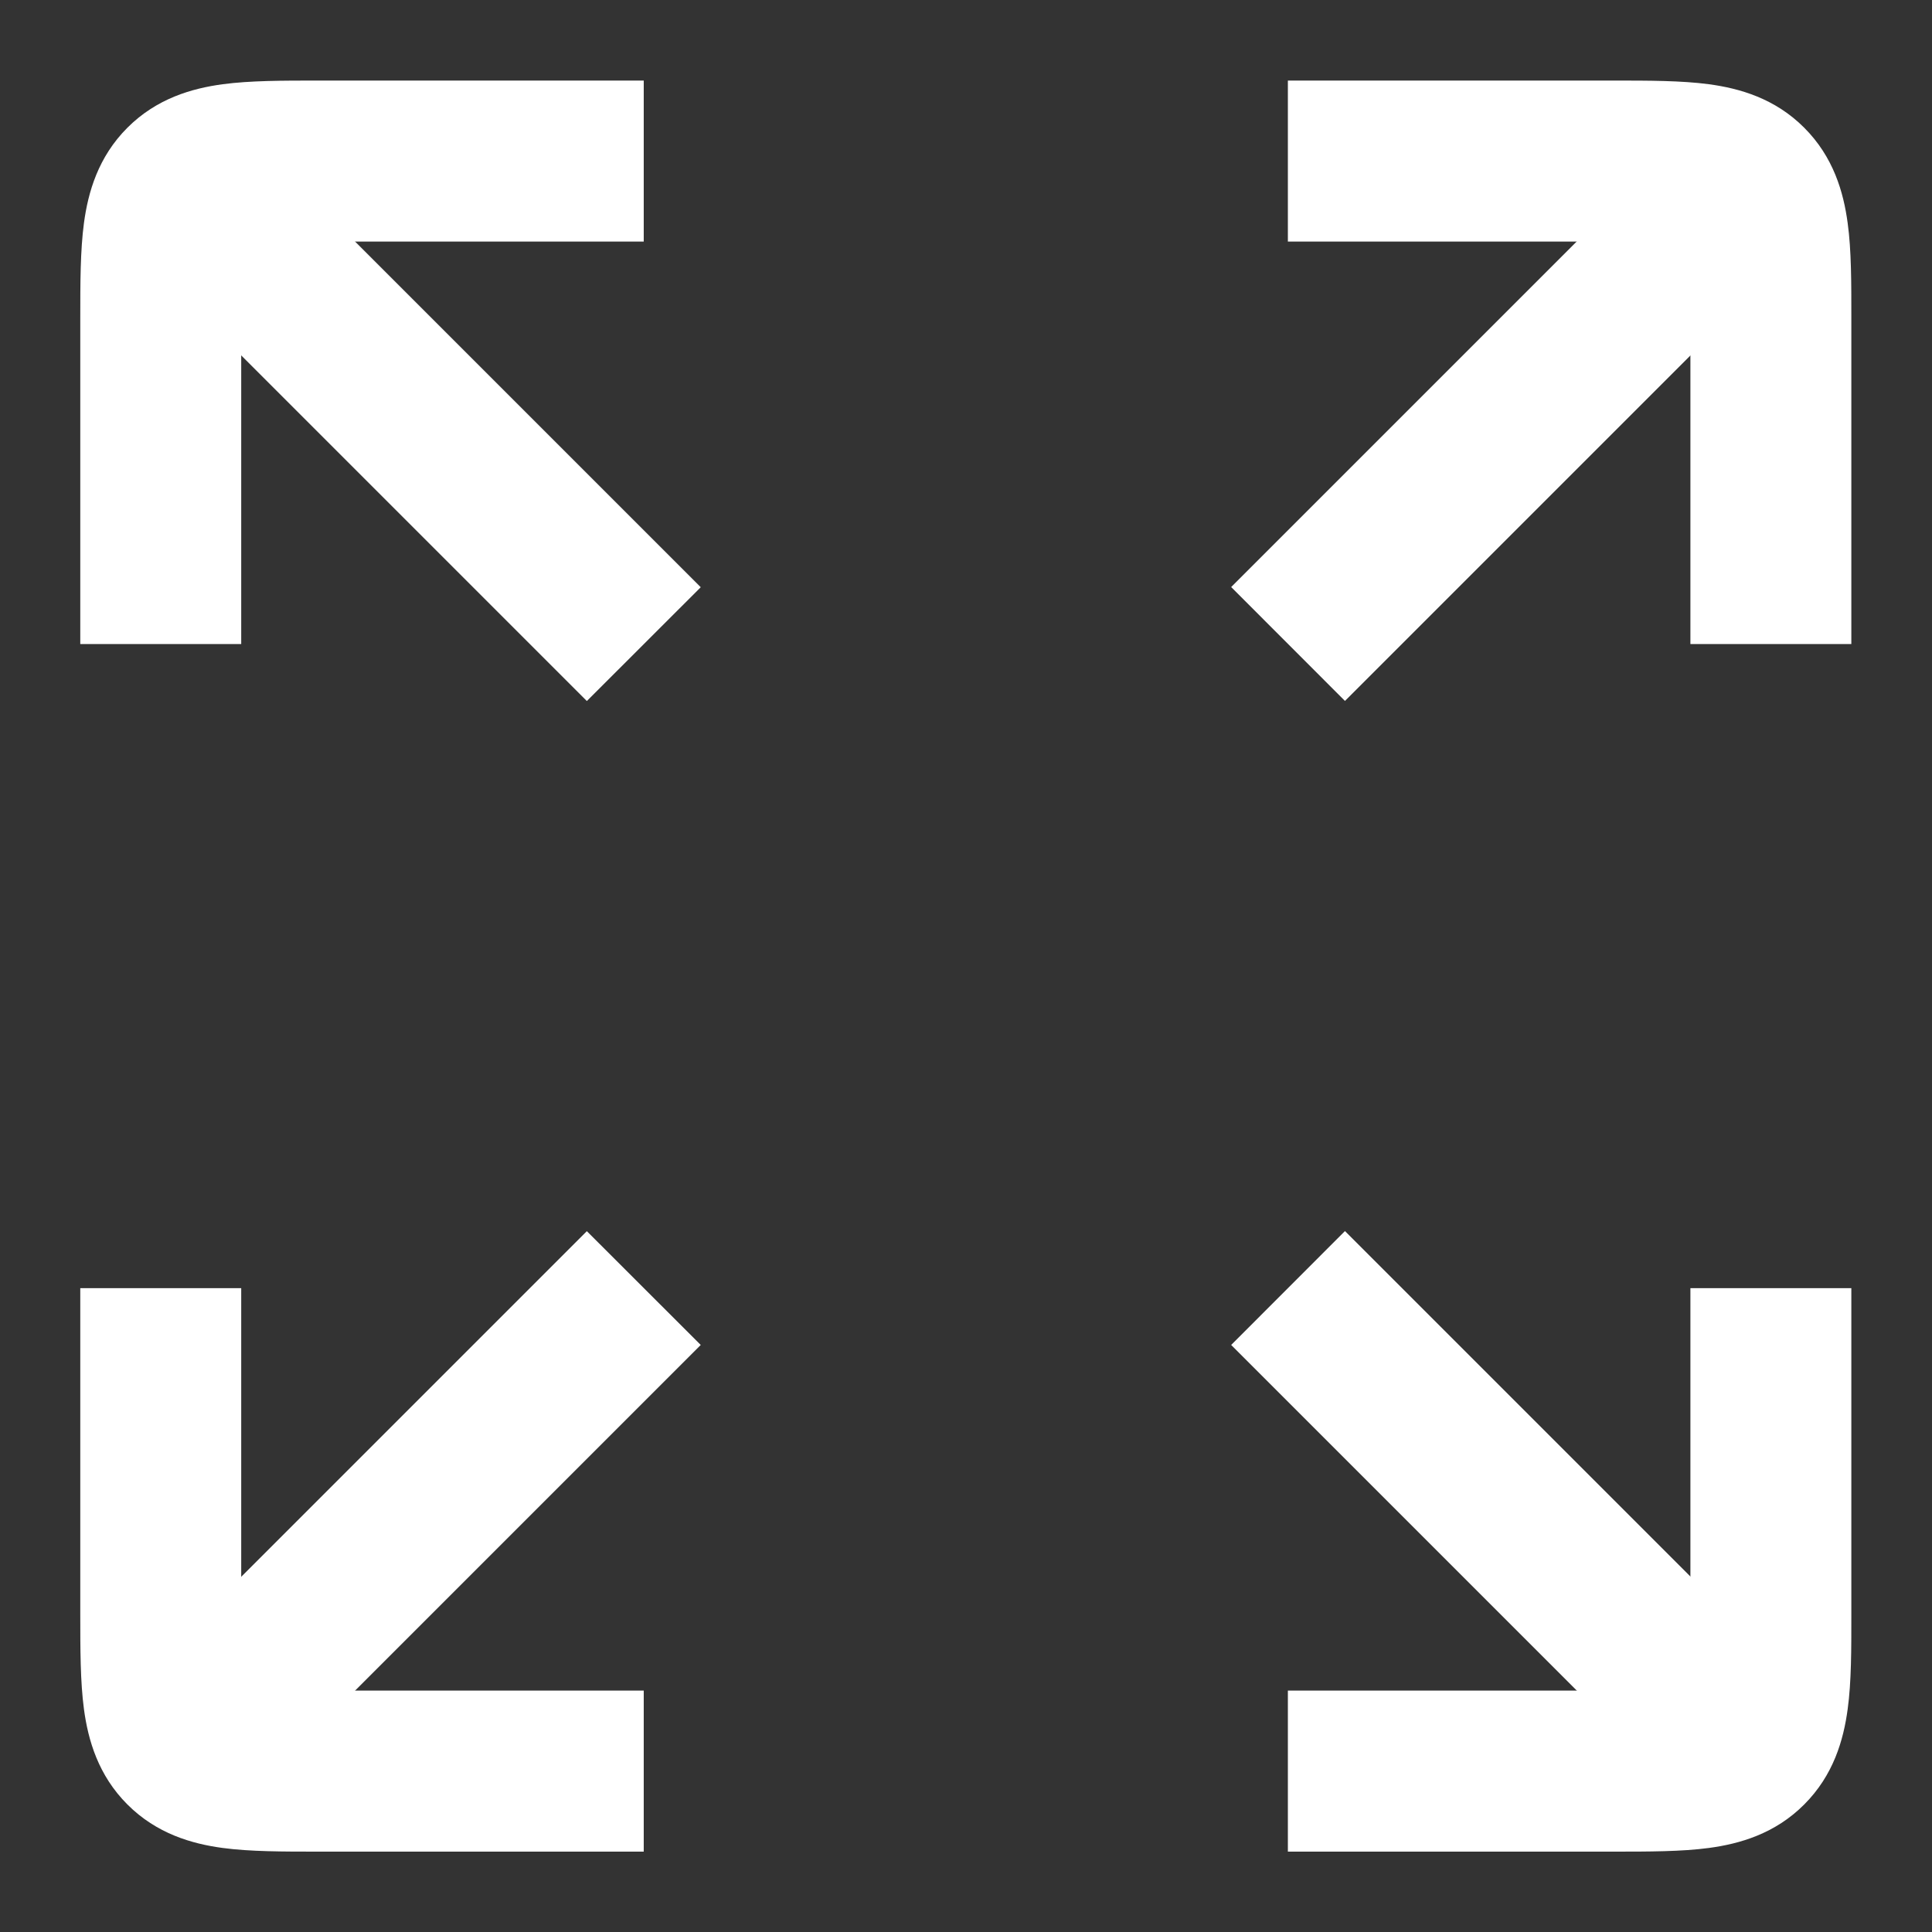
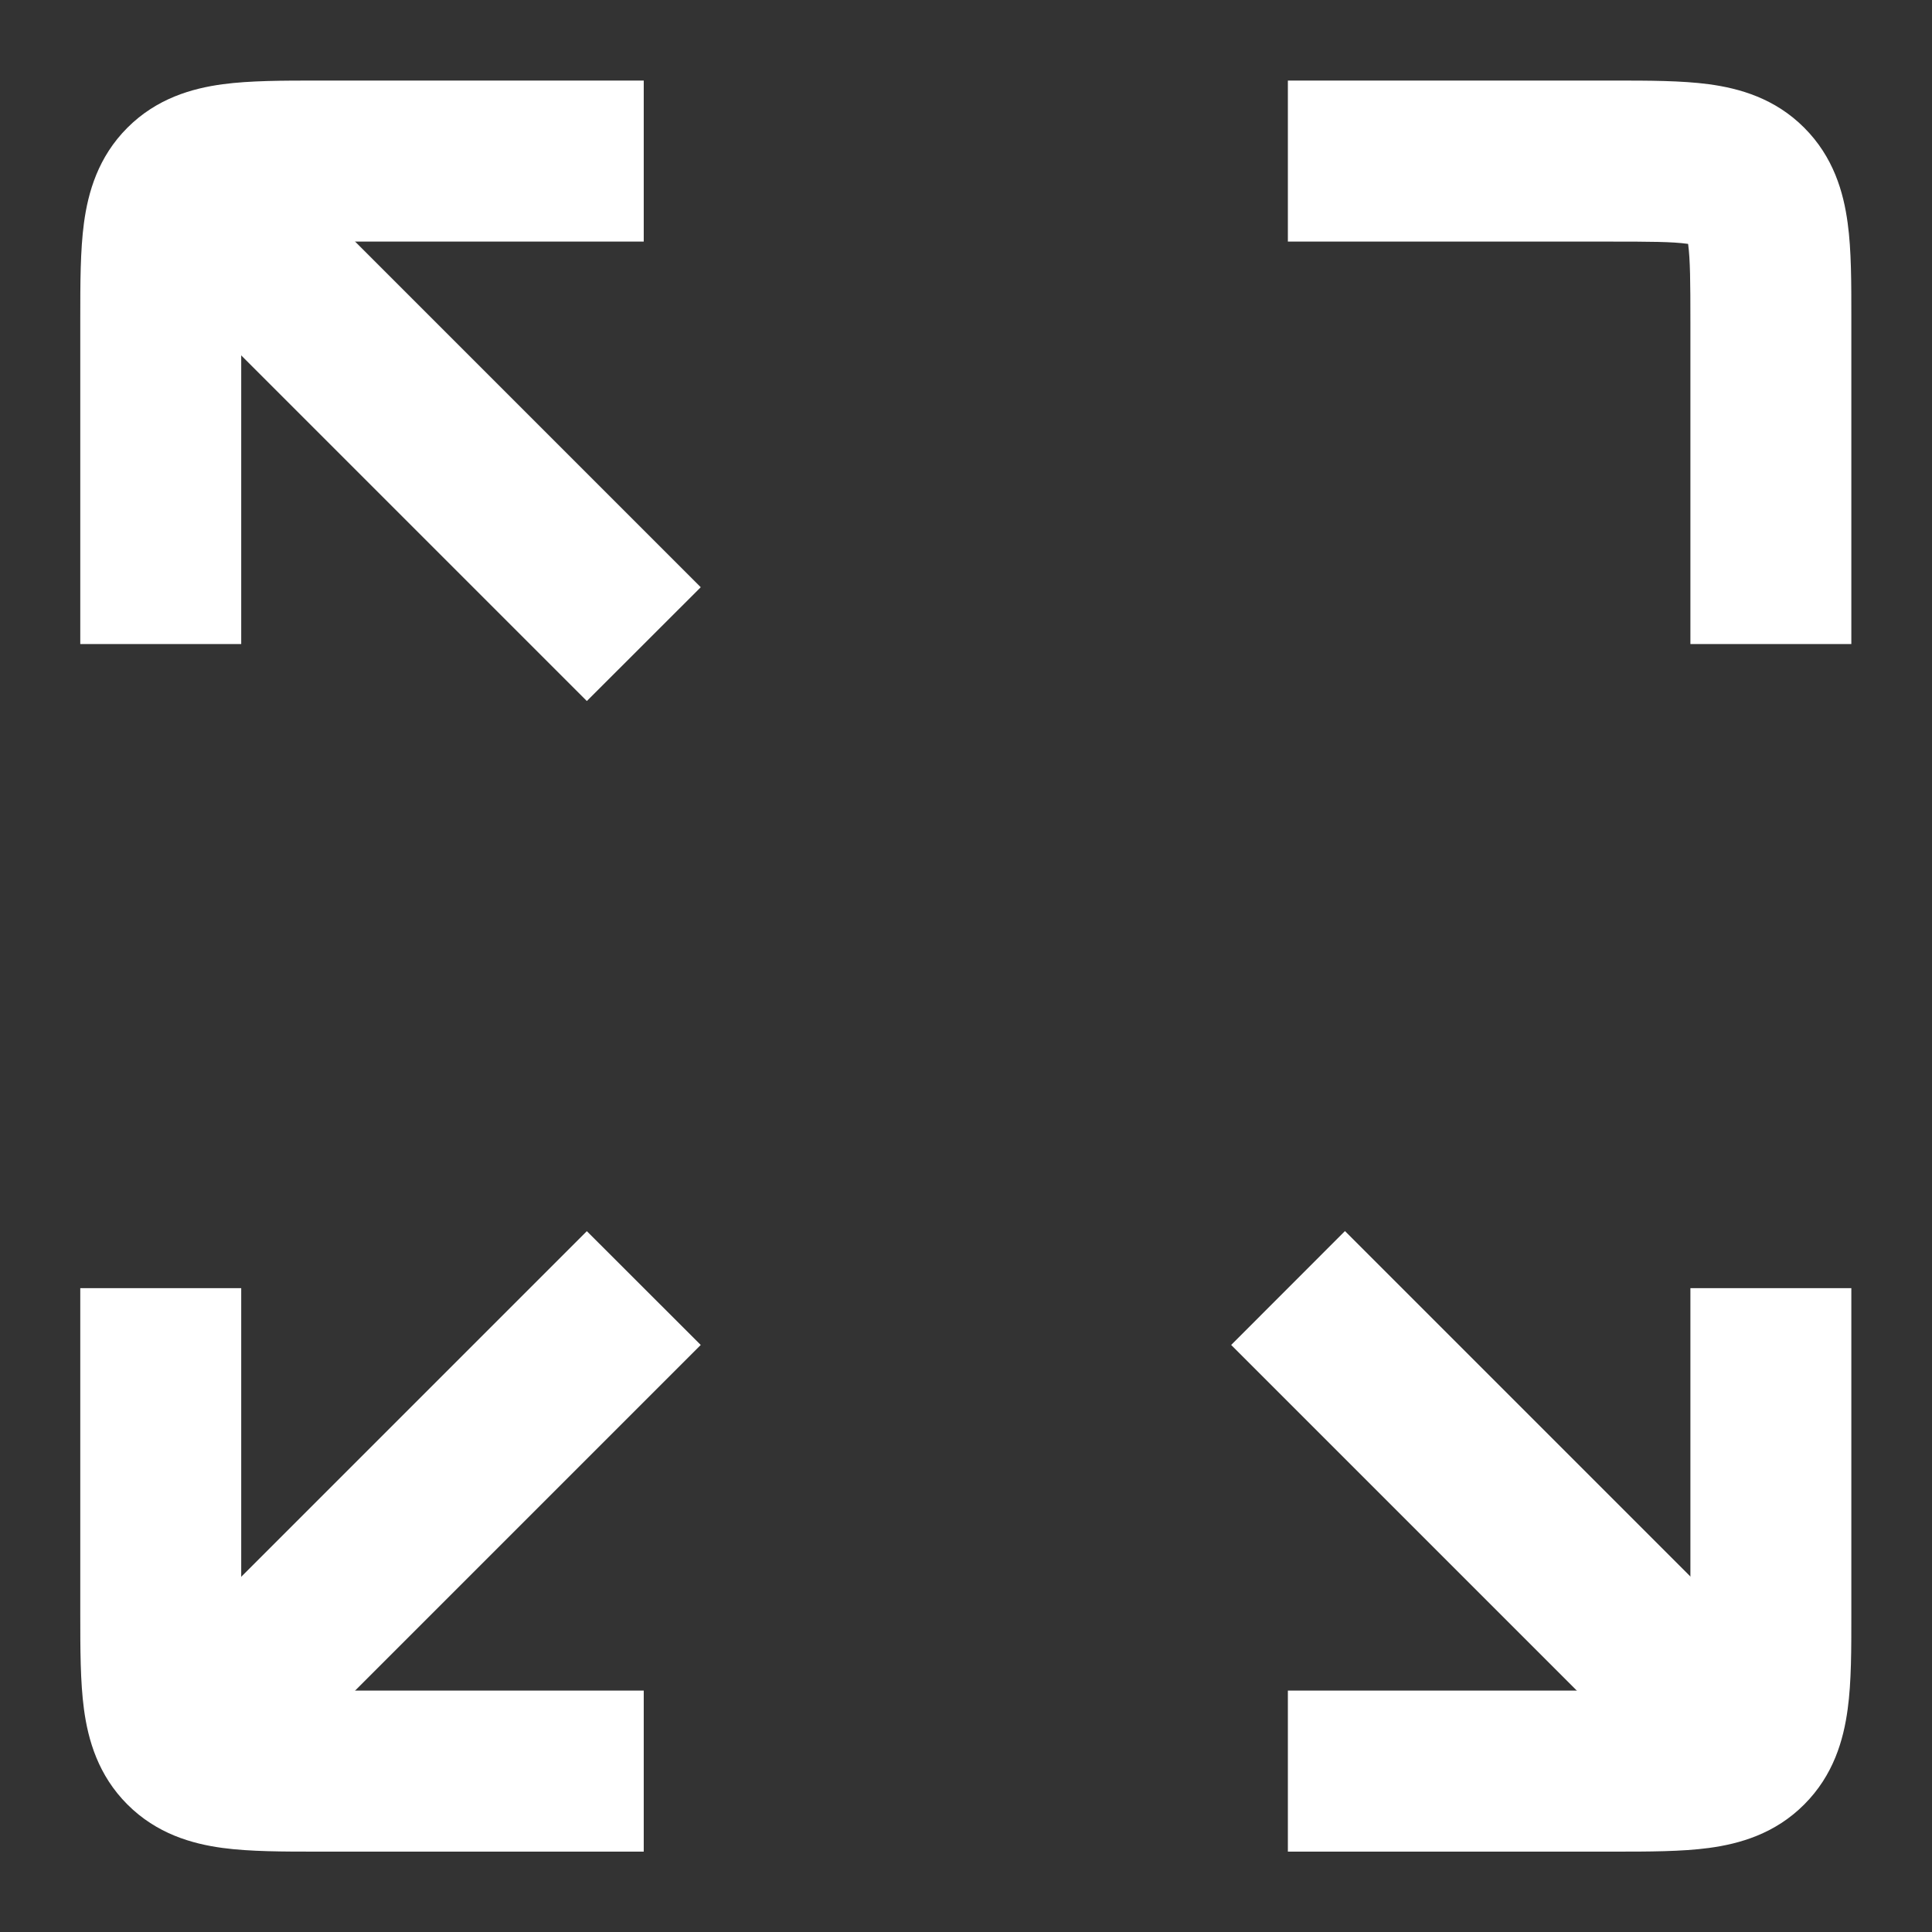
<svg xmlns="http://www.w3.org/2000/svg" width="20" height="20" viewBox="0 0 20 20" fill="none">
  <rect x="0" y="0" width="20" height="20" fill="#333333" stroke="none" />
  <g clip-path="url(#clip0_187_231997)">
-     <path fill-rule="evenodd" clip-rule="evenodd" d="M7.254 13.923L3.087 18.09L1.909 16.911L6.075 12.745L7.254 13.923Z" fill="white" />
+     <path fill-rule="evenodd" clip-rule="evenodd" d="M7.254 13.923L3.087 18.09L1.909 16.911L6.075 12.745L7.254 13.923" fill="white" />
    <path fill-rule="evenodd" clip-rule="evenodd" d="M7.254 6.079L3.087 1.912L1.909 3.091L6.075 7.257L7.254 6.079Z" fill="white" />
-     <path fill-rule="evenodd" clip-rule="evenodd" d="M18.09 3.089L13.923 7.256L12.745 6.077L16.911 1.911L18.09 3.089Z" fill="white" />
    <path fill-rule="evenodd" clip-rule="evenodd" d="M18.09 16.911L13.923 12.744L12.745 13.923L16.911 18.089L18.09 16.911Z" fill="white" />
    <path fill-rule="evenodd" clip-rule="evenodd" d="M17.469 2.524C17.31 2.502 17.082 2.501 16.665 2.501H13.332V0.834H16.665C16.68 0.834 16.696 0.834 16.711 0.834C17.064 0.834 17.407 0.834 17.691 0.872C18.01 0.915 18.375 1.019 18.677 1.322C18.98 1.625 19.084 1.989 19.127 2.309C19.166 2.592 19.165 2.935 19.165 3.289C19.165 3.304 19.165 3.319 19.165 3.334V6.667H17.499V3.334C17.499 2.918 17.497 2.689 17.476 2.531C17.475 2.529 17.475 2.527 17.475 2.525C17.473 2.524 17.471 2.524 17.469 2.524Z" fill="white" />
    <path fill-rule="evenodd" clip-rule="evenodd" d="M17.469 17.478C17.31 17.5 17.082 17.501 16.665 17.501H13.332V19.168H16.665C16.68 19.168 16.696 19.168 16.711 19.168C17.064 19.168 17.407 19.168 17.691 19.13C18.01 19.087 18.375 18.983 18.677 18.68C18.98 18.377 19.084 18.013 19.127 17.693C19.166 17.41 19.165 17.067 19.165 16.713C19.165 16.698 19.165 16.683 19.165 16.668V13.335H17.499V16.668C17.499 17.084 17.497 17.313 17.476 17.471C17.475 17.473 17.475 17.475 17.475 17.477C17.473 17.478 17.471 17.478 17.469 17.478Z" fill="white" />
    <path fill-rule="evenodd" clip-rule="evenodd" d="M2.527 17.478C2.686 17.5 2.914 17.501 3.331 17.501H6.664V19.168H3.331C3.316 19.168 3.3 19.168 3.285 19.168C2.932 19.168 2.589 19.168 2.305 19.13C1.986 19.087 1.622 18.983 1.319 18.68C1.016 18.377 0.912 18.013 0.869 17.693C0.831 17.41 0.831 17.067 0.831 16.713C0.831 16.698 0.831 16.683 0.831 16.668V13.335H2.497V16.668C2.497 17.084 2.499 17.313 2.52 17.471C2.521 17.473 2.521 17.475 2.521 17.477C2.523 17.478 2.525 17.478 2.527 17.478Z" fill="white" />
    <path fill-rule="evenodd" clip-rule="evenodd" d="M2.527 2.524C2.686 2.502 2.914 2.501 3.331 2.501H6.664V0.834H3.331C3.316 0.834 3.3 0.834 3.285 0.834C2.932 0.834 2.589 0.834 2.305 0.872C1.986 0.915 1.622 1.019 1.319 1.322C1.016 1.625 0.912 1.989 0.869 2.309C0.831 2.592 0.831 2.935 0.831 3.289C0.831 3.304 0.831 3.319 0.831 3.334V6.667H2.497V3.334C2.497 2.918 2.499 2.689 2.52 2.531C2.521 2.529 2.521 2.527 2.521 2.525C2.523 2.524 2.525 2.524 2.527 2.524Z" fill="white" />
  </g>
  <defs>
    <clipPath id="clip0_187_231997">
      <rect width="20" height="20" fill="white" />
    </clipPath>
  </defs>
</svg>